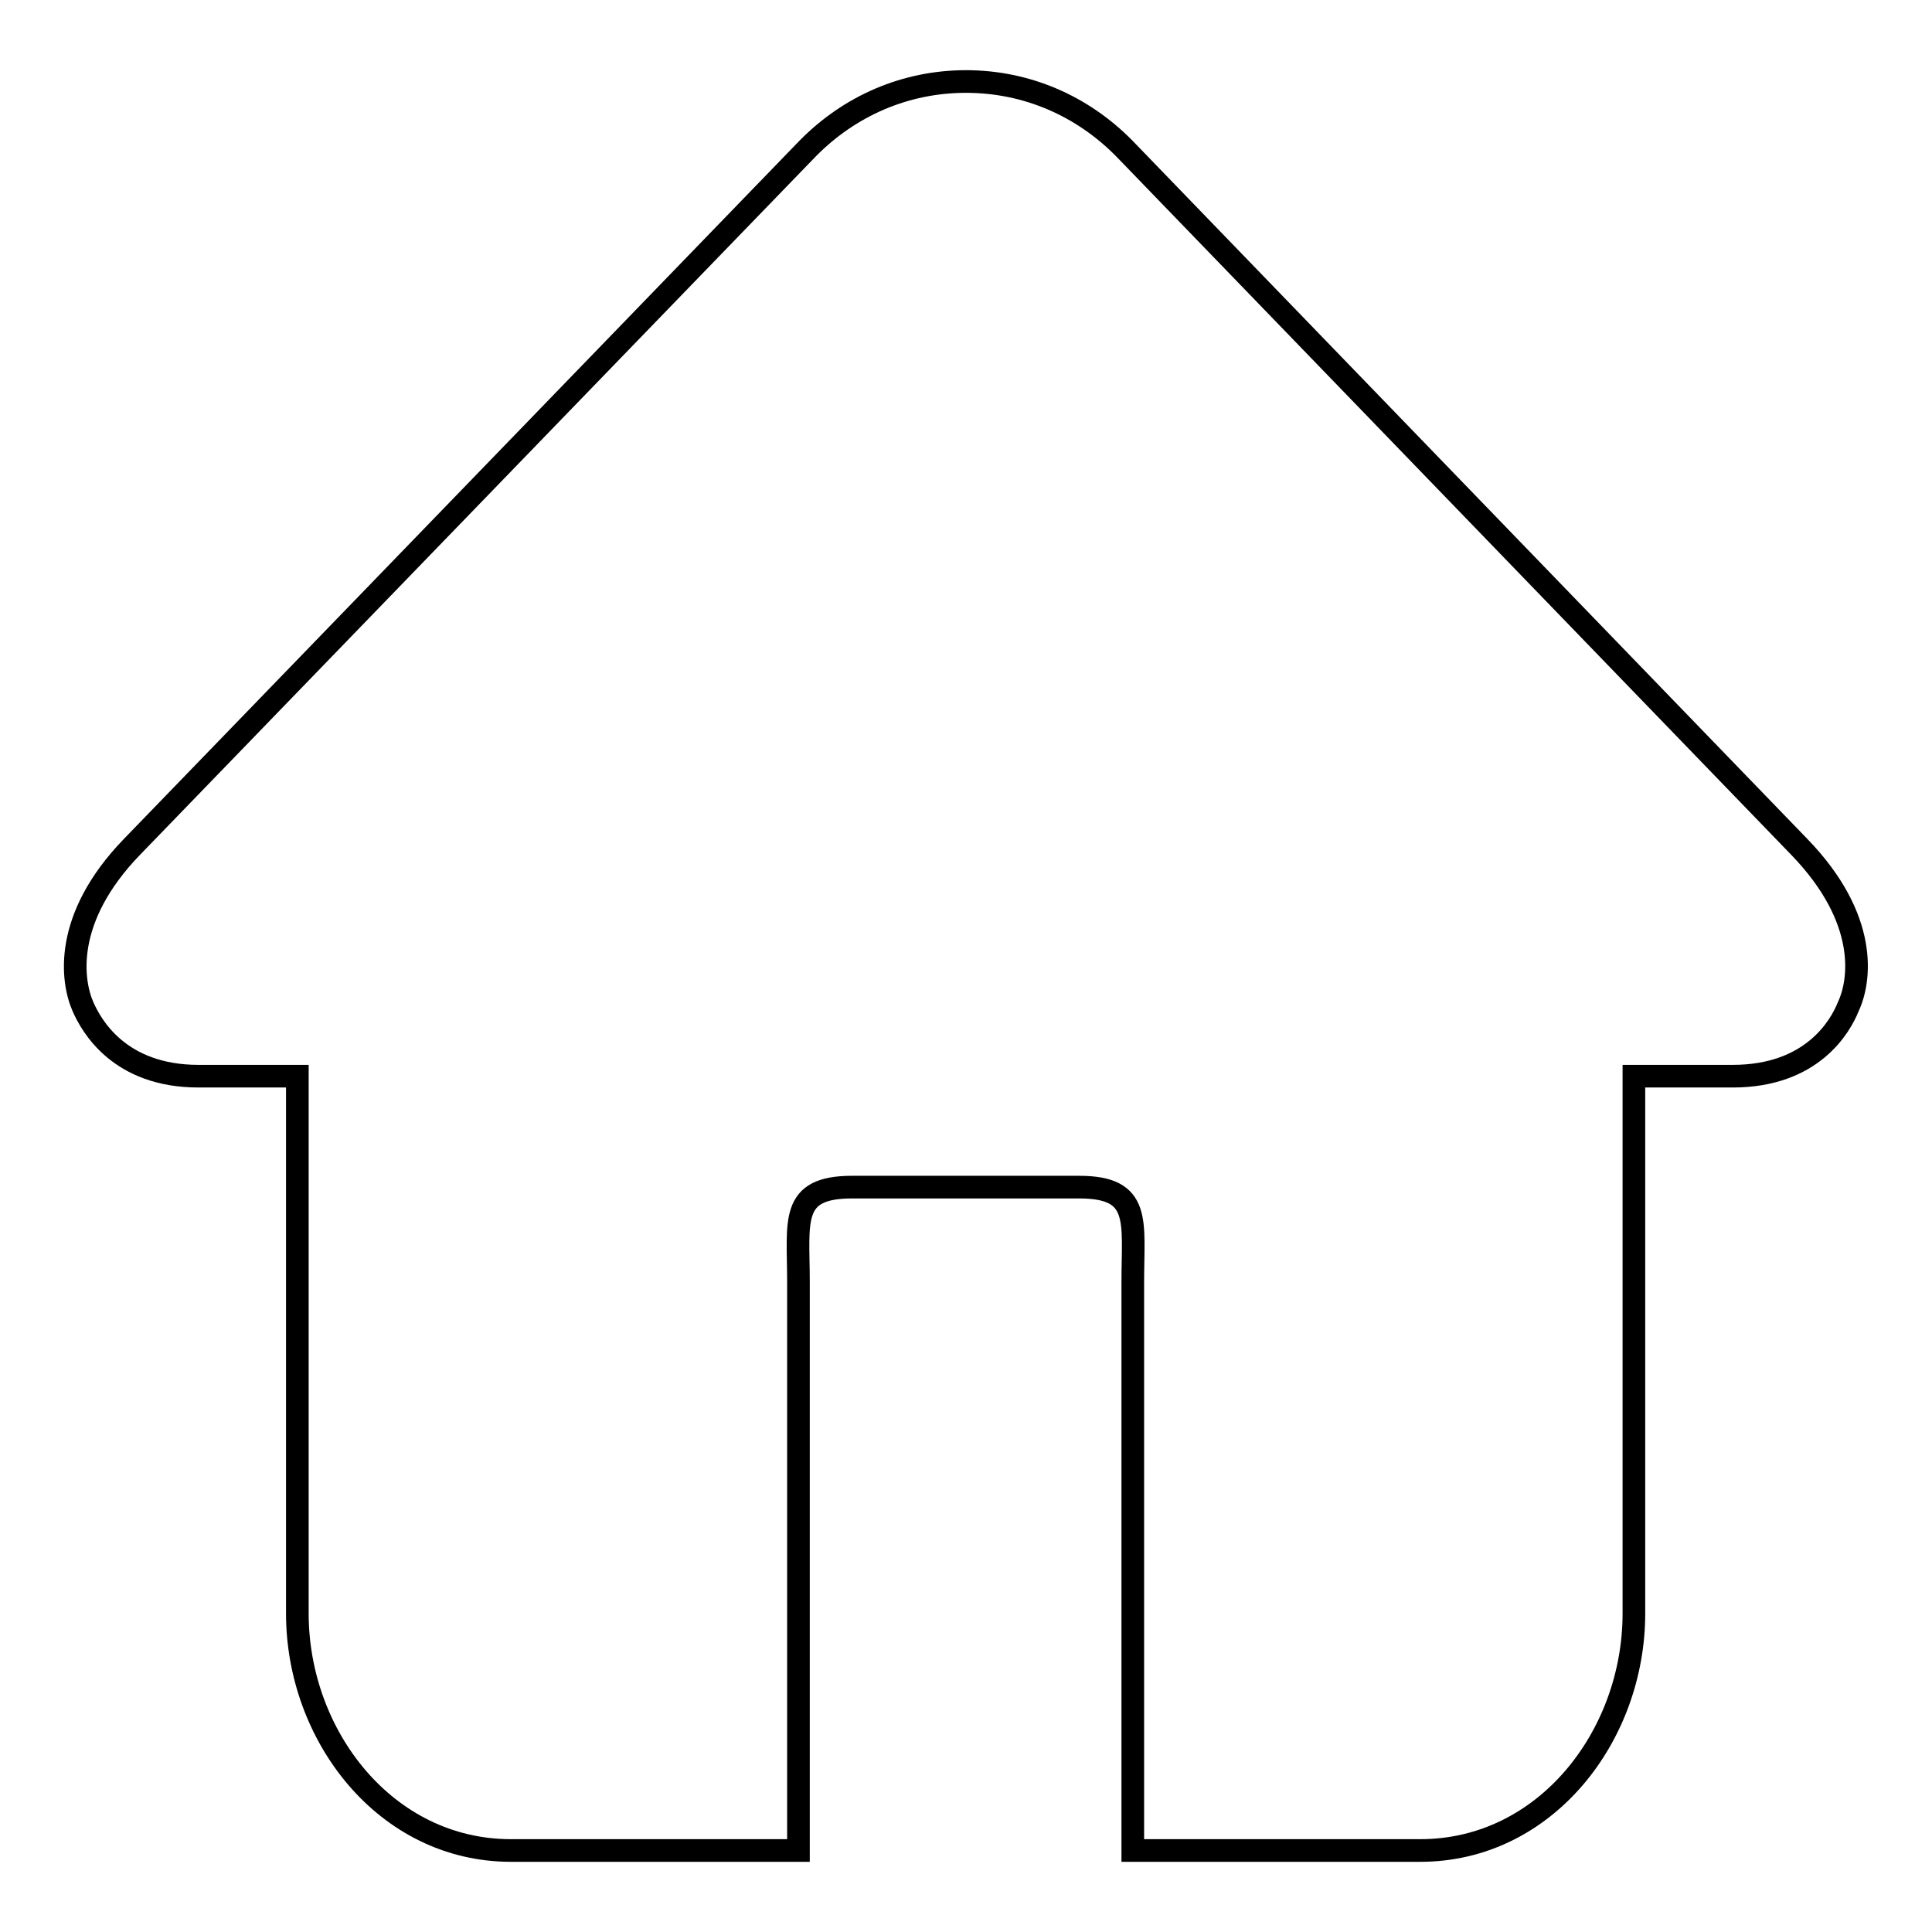
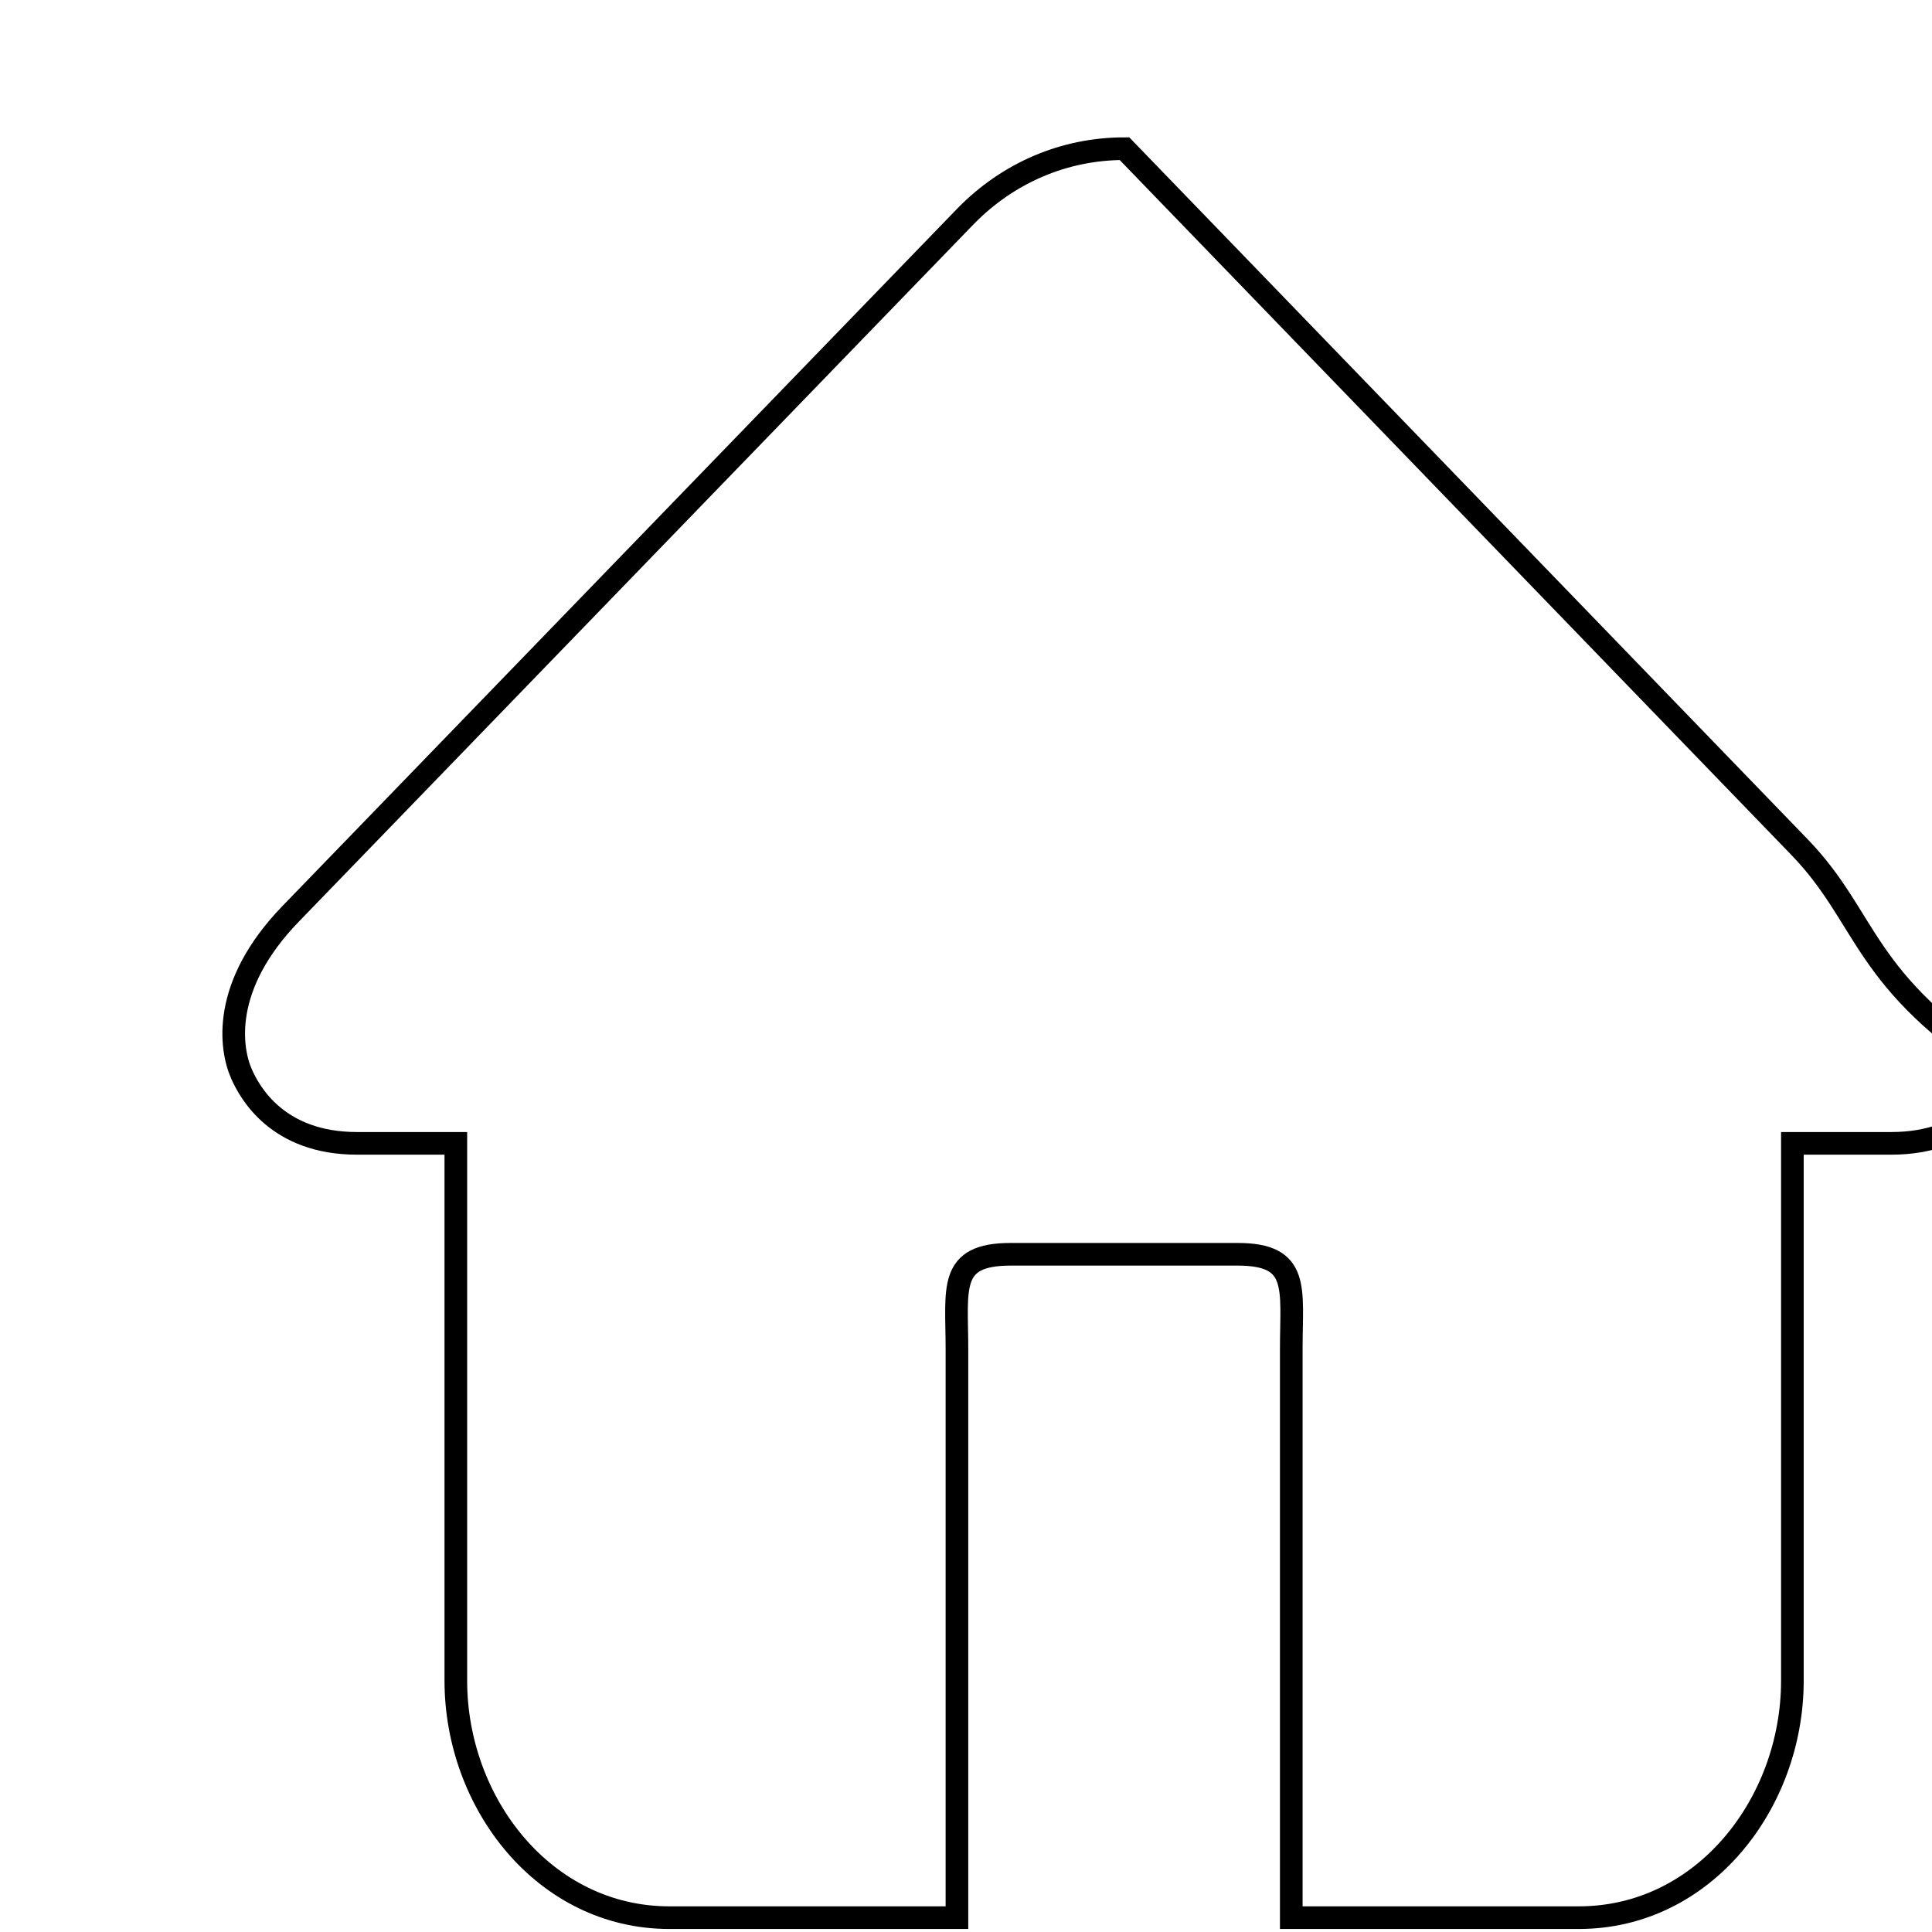
<svg xmlns="http://www.w3.org/2000/svg" version="1.1" x="0px" y="0px" viewBox="0 0 256 256" enable-background="new 0 0 256 256" xml:space="preserve">
  <g>
    <g>
-       <path stroke-width="3" fill-opacity="0" stroke="#000000" d="M238.4,112.2L149,19.7c-5.6-5.7-13-8.9-21-8.9c-8,0-15.4,3.2-21,8.9l-89.5,92.5c-9.2,9.5-8,17.8-6.5,21.2c1.1,2.5,4.8,9.2,15.3,9.2h13.1v71.2c0,16.2,11.7,31.4,28.3,31.4h38.1v-75.3c0-8.1-1.2-12.6,7.1-12.6h30.1c8.3,0,7.1,4.5,7.1,12.6v75.3h38.1c16.6,0,28.3-15.2,28.3-31.4v-71.2h13.1c10.6,0,14.3-6.7,15.3-9.2C246.5,130,247.7,121.8,238.4,112.2L238.4,112.2L238.4,112.2z" />
+       <path stroke-width="3" fill-opacity="0" stroke="#000000" d="M238.4,112.2L149,19.7c-8,0-15.4,3.2-21,8.9l-89.5,92.5c-9.2,9.5-8,17.8-6.5,21.2c1.1,2.5,4.8,9.2,15.3,9.2h13.1v71.2c0,16.2,11.7,31.4,28.3,31.4h38.1v-75.3c0-8.1-1.2-12.6,7.1-12.6h30.1c8.3,0,7.1,4.5,7.1,12.6v75.3h38.1c16.6,0,28.3-15.2,28.3-31.4v-71.2h13.1c10.6,0,14.3-6.7,15.3-9.2C246.5,130,247.7,121.8,238.4,112.2L238.4,112.2L238.4,112.2z" />
    </g>
  </g>
</svg>